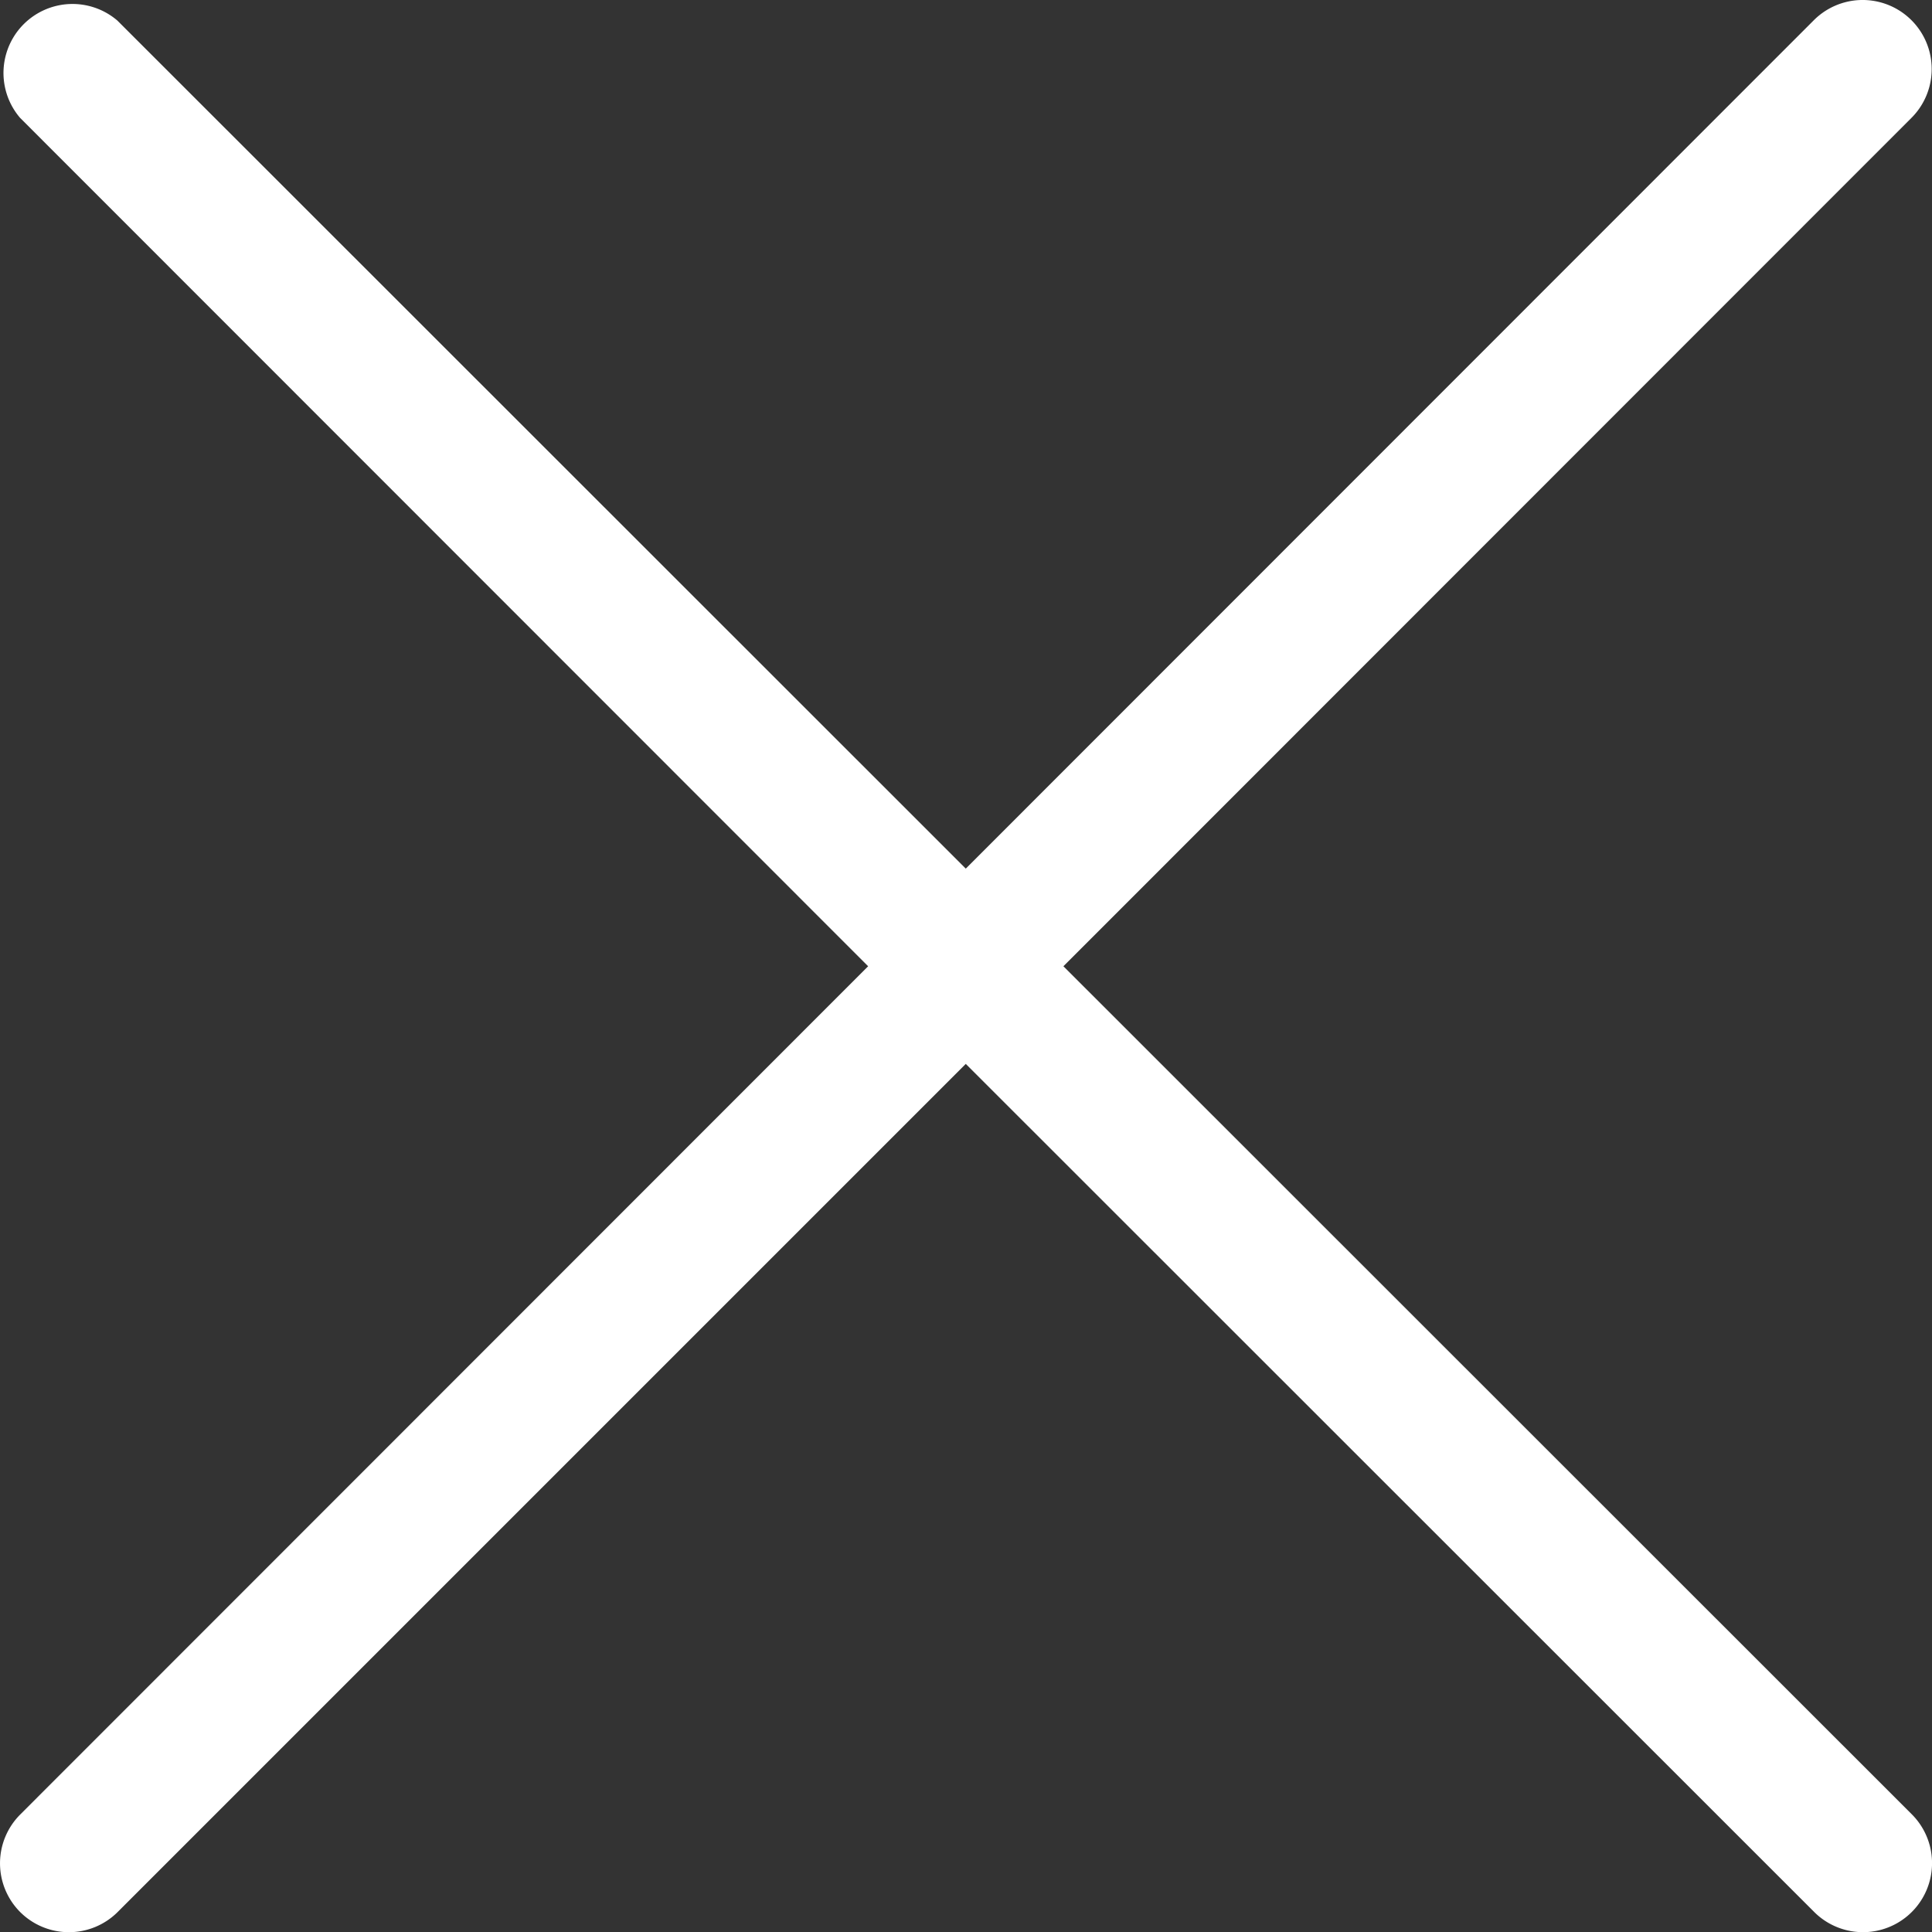
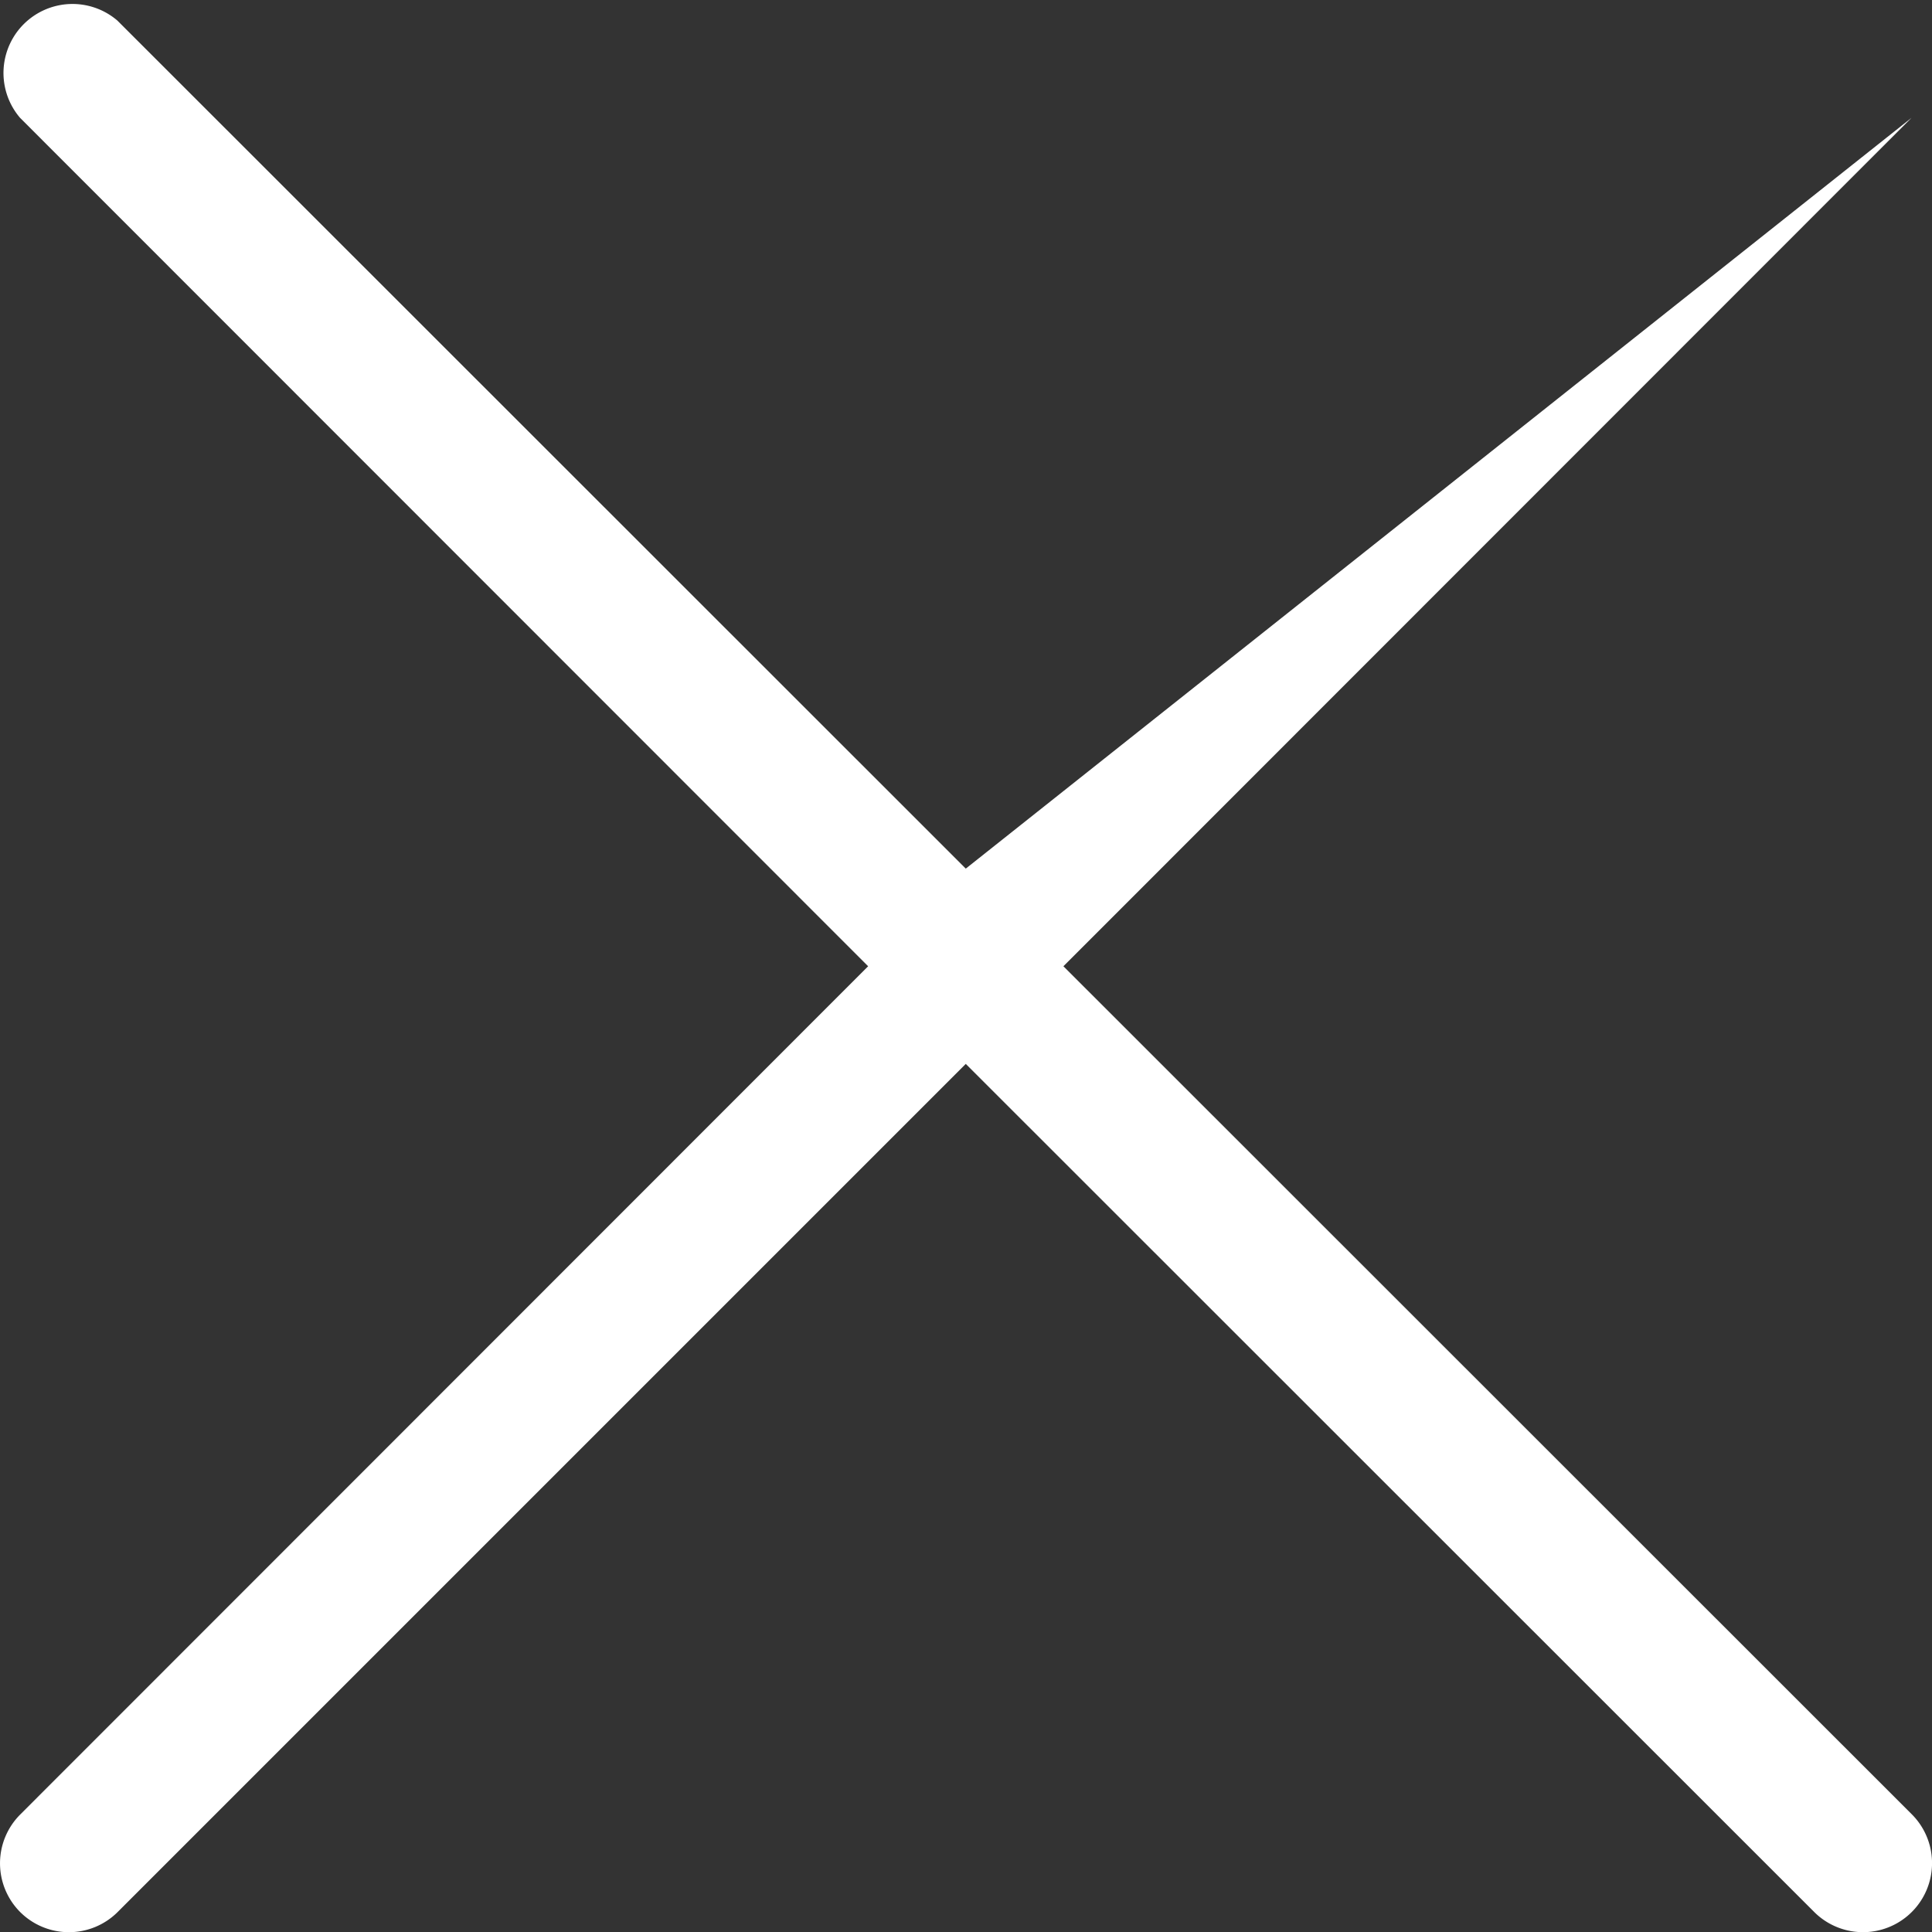
<svg xmlns="http://www.w3.org/2000/svg" viewBox="4.008 3.994 55.997 56.003">
  <rect x="4.008" y="3.994" width="55.997" height="56.003" fill="#333333" stroke="none" />
  <g>
-     <path d="M4.59 59.41a2 2 0 0 0 2.83 0L32 34.83l24.59 24.58a2 2 0 0 0 2.83-2.83L34.83 32 59.41 7.41a2 2 0 0 0-2.83-2.83L32 29.17 7.41 4.59a2 2 0 0 0-2.82 2.82L29.17 32 4.59 56.59a2 2 0 0 0 0 2.82z" fill="#ffffff" opacity="1" data-original="#000000" class="" />
+     <path d="M4.59 59.41a2 2 0 0 0 2.83 0L32 34.83l24.59 24.58a2 2 0 0 0 2.83-2.83L34.83 32 59.41 7.41L32 29.17 7.41 4.59a2 2 0 0 0-2.82 2.82L29.17 32 4.59 56.59a2 2 0 0 0 0 2.82z" fill="#ffffff" opacity="1" data-original="#000000" class="" />
  </g>
</svg>